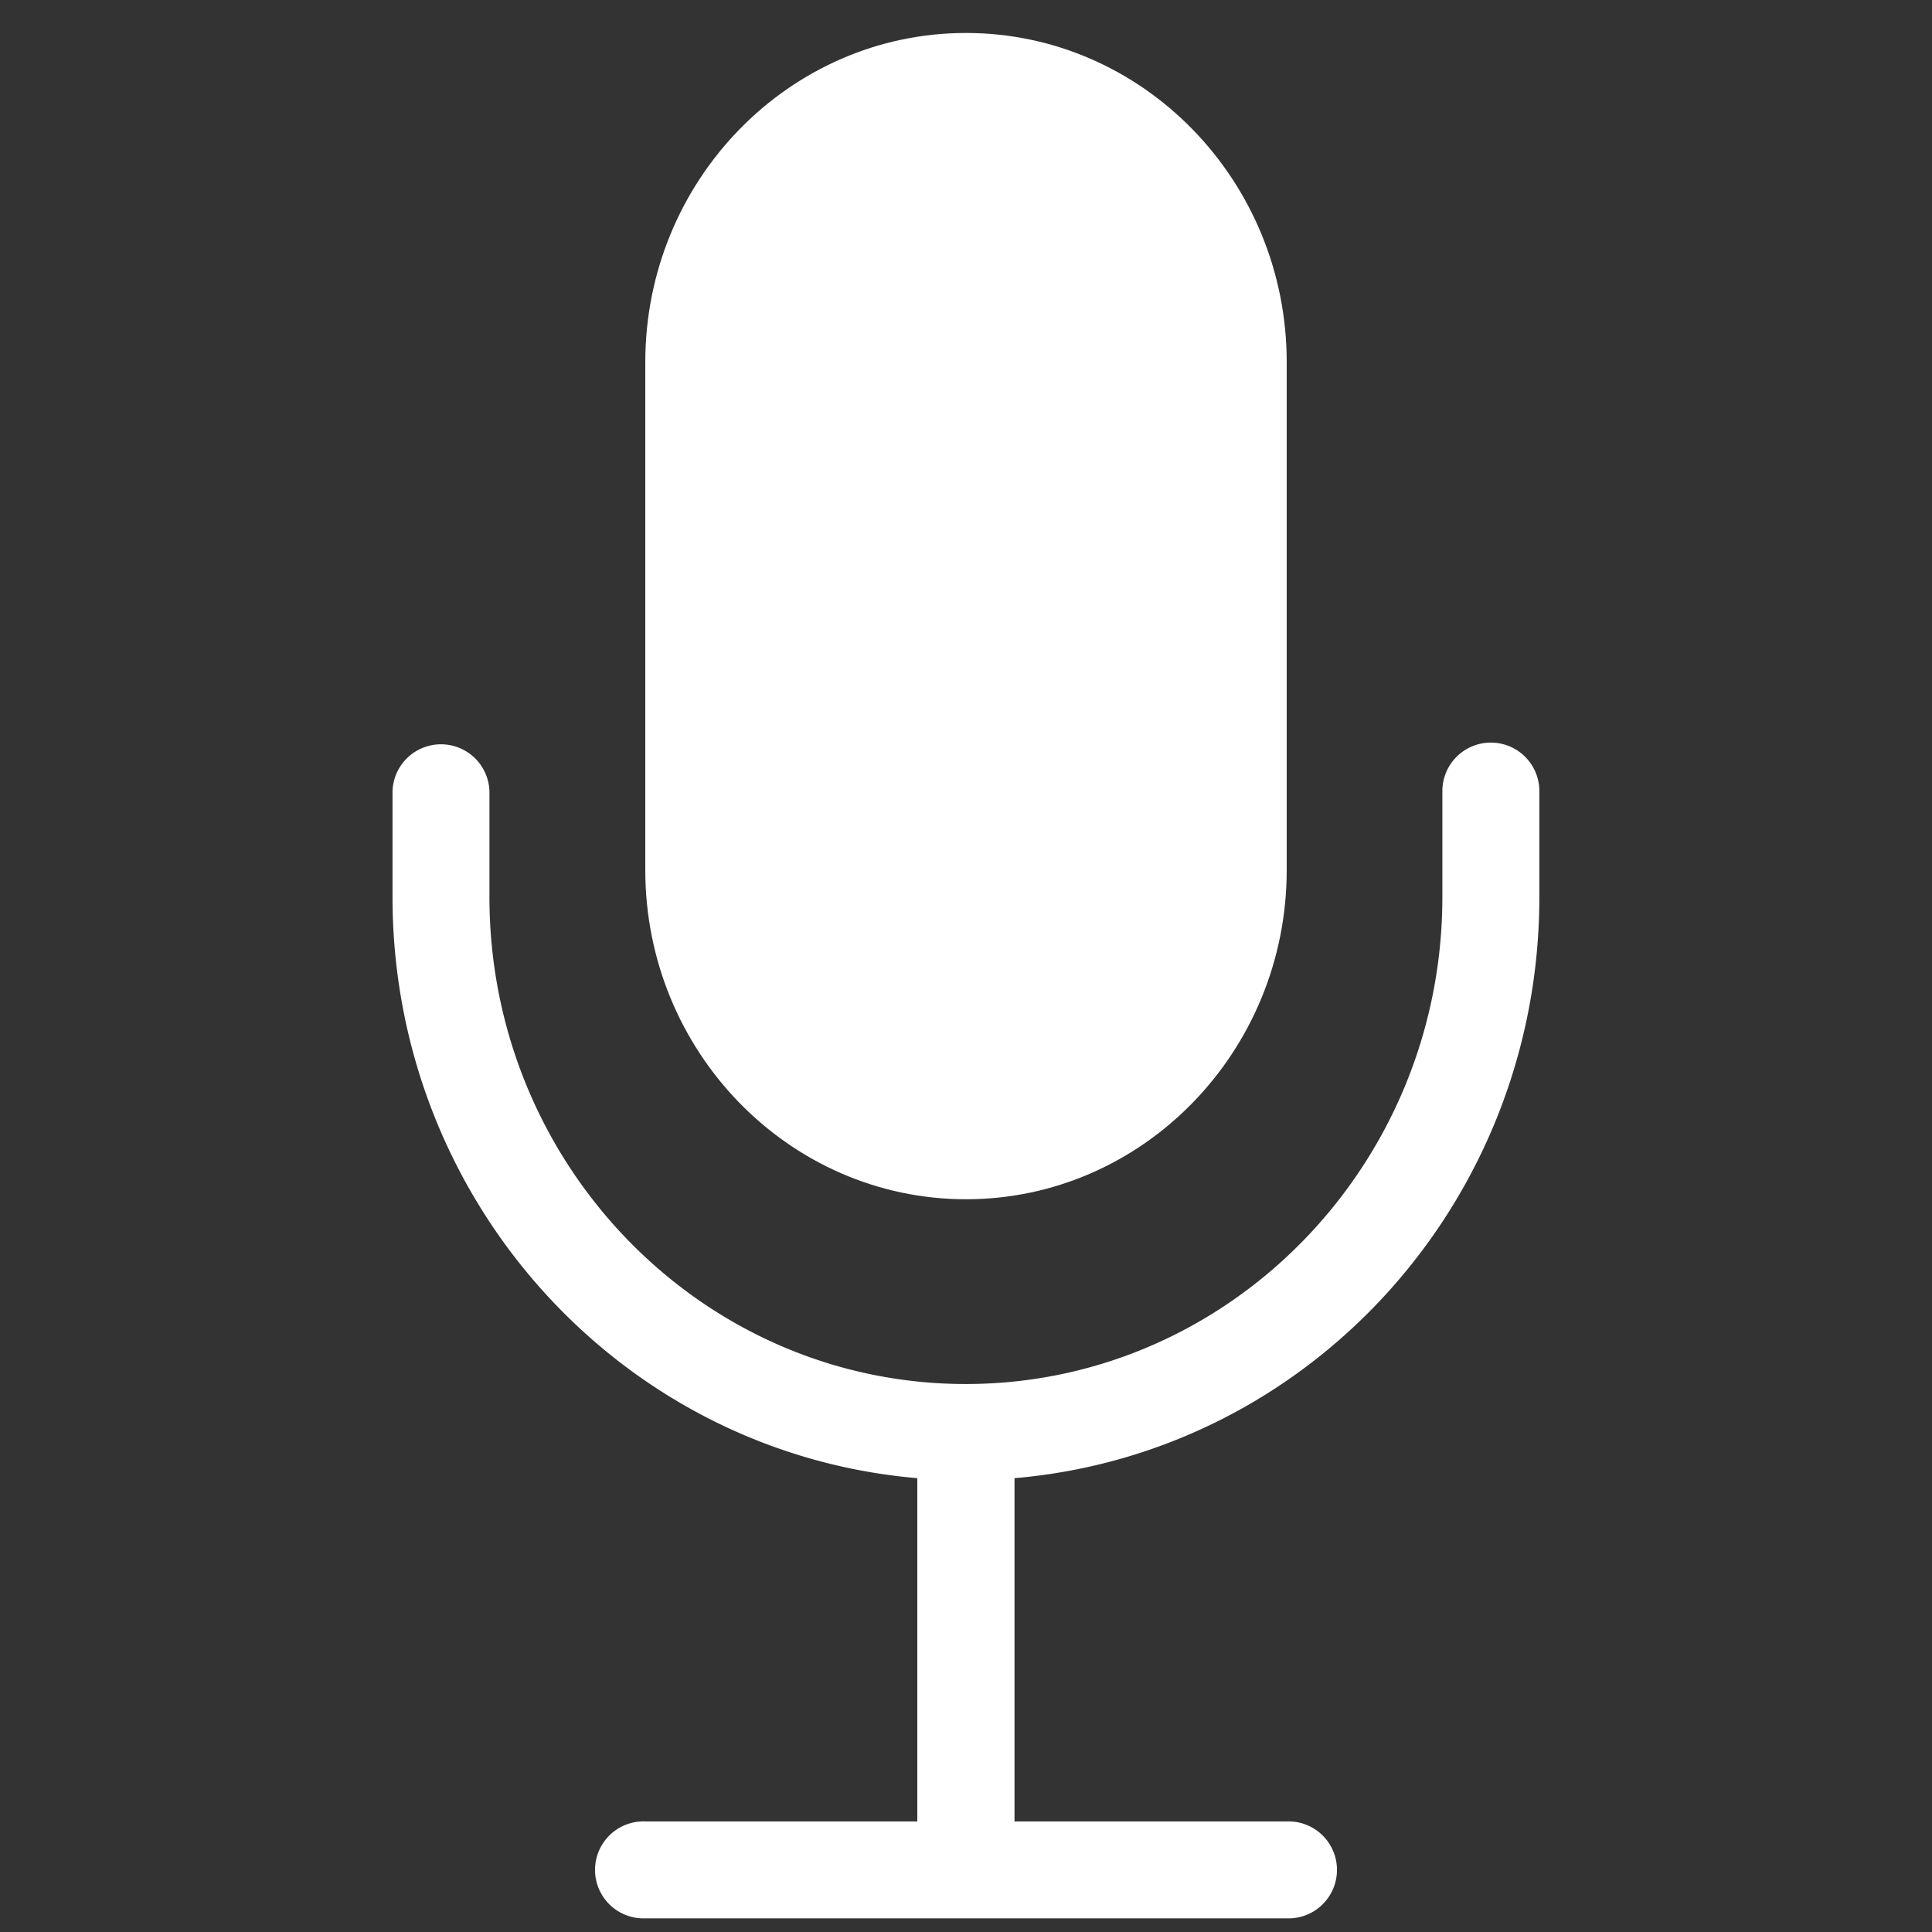
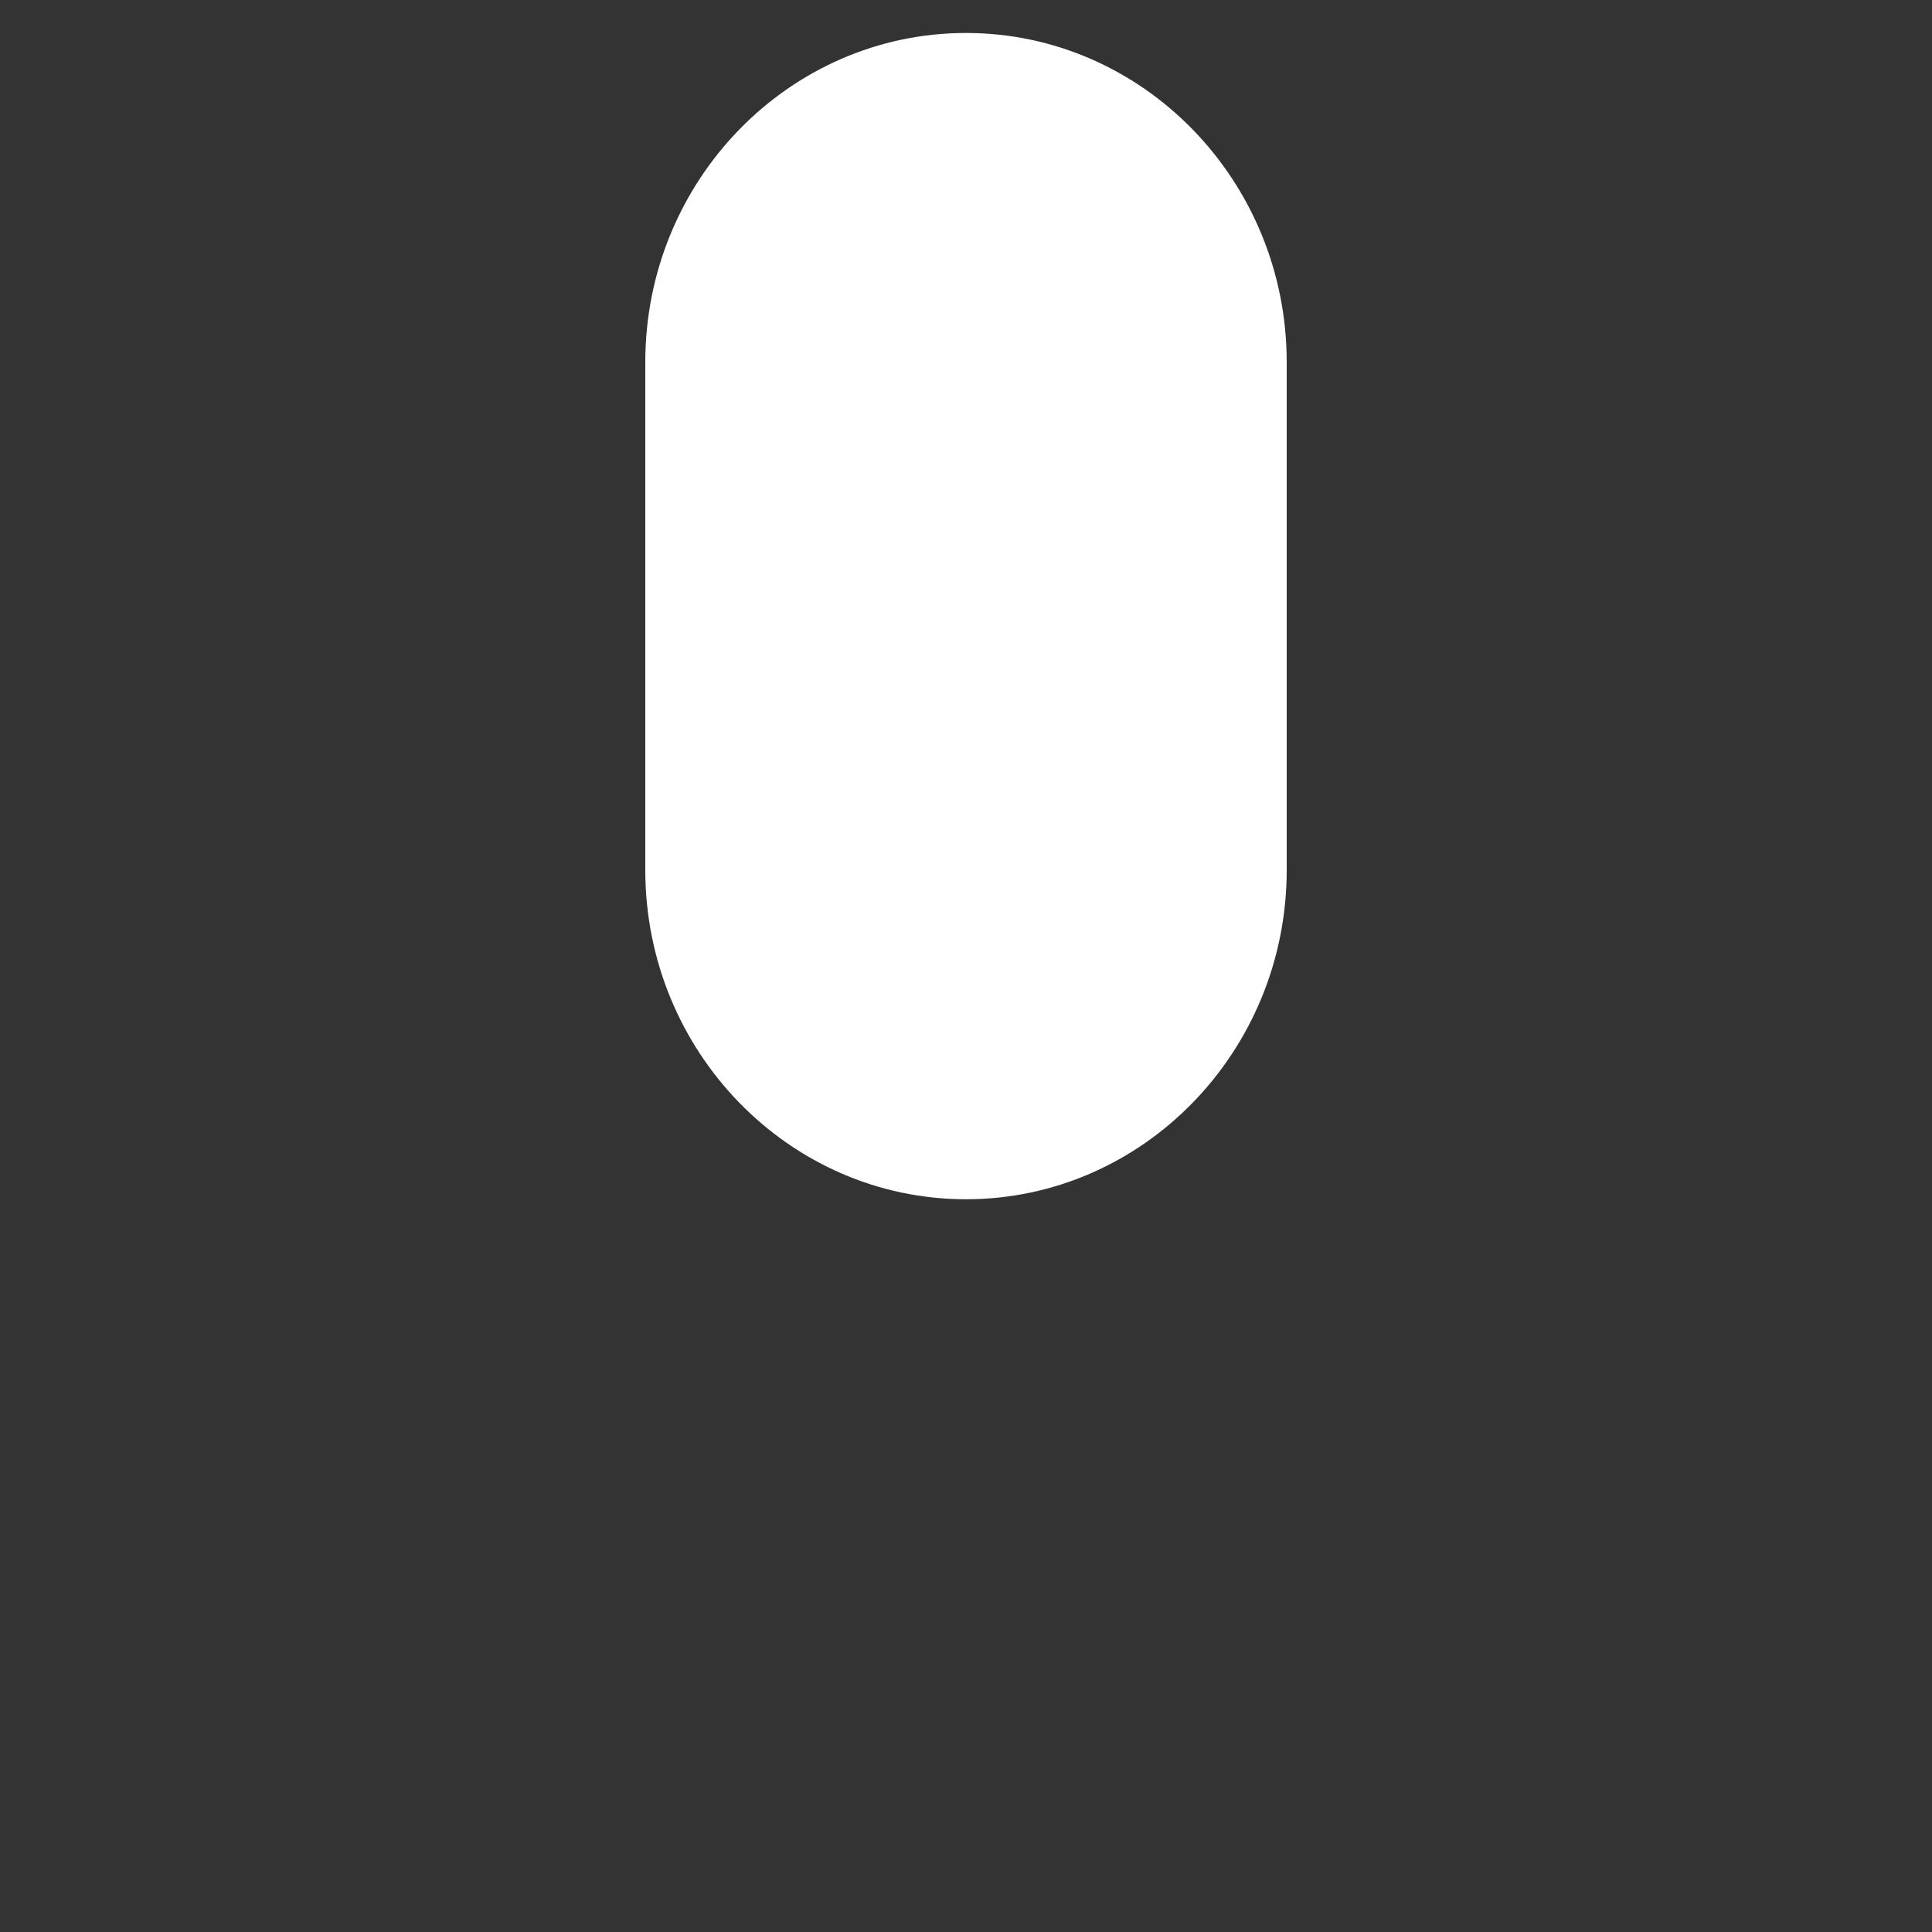
<svg xmlns="http://www.w3.org/2000/svg" id="Livello_1" data-name="Livello 1" viewBox="0 0 300 300">
  <rect x="0" y="0" width="300" height="300" fill="#333333" stroke="none" />
  <path d="M150,186.22c27.46,0,49.8-22.93,49.8-51.12V56.24c0-28.19-22.34-51.12-49.8-51.12s-49.8,22.93-49.8,51.12V135.1C100.2,163.29,122.54,186.22,150,186.22Z" fill="#fff" />
-   <path d="M231.5,115.31a7.53,7.53,0,0,0-7.53,7.52v16.45c0,41.71-33.18,75.63-74,75.63S76,181,76,139.28V122.83a7.53,7.53,0,0,0-15.05,0v16.45c0,47.23,35.56,86.32,81.49,90.25v53.3H100.2a7.53,7.53,0,1,0,0,15.05h99.6a7.53,7.53,0,1,0,0-15.05H157.53v-53.3c45.93-3.93,81.5-43,81.5-90.25V122.83A7.53,7.53,0,0,0,231.5,115.31Z" fill="#fff" />
</svg>